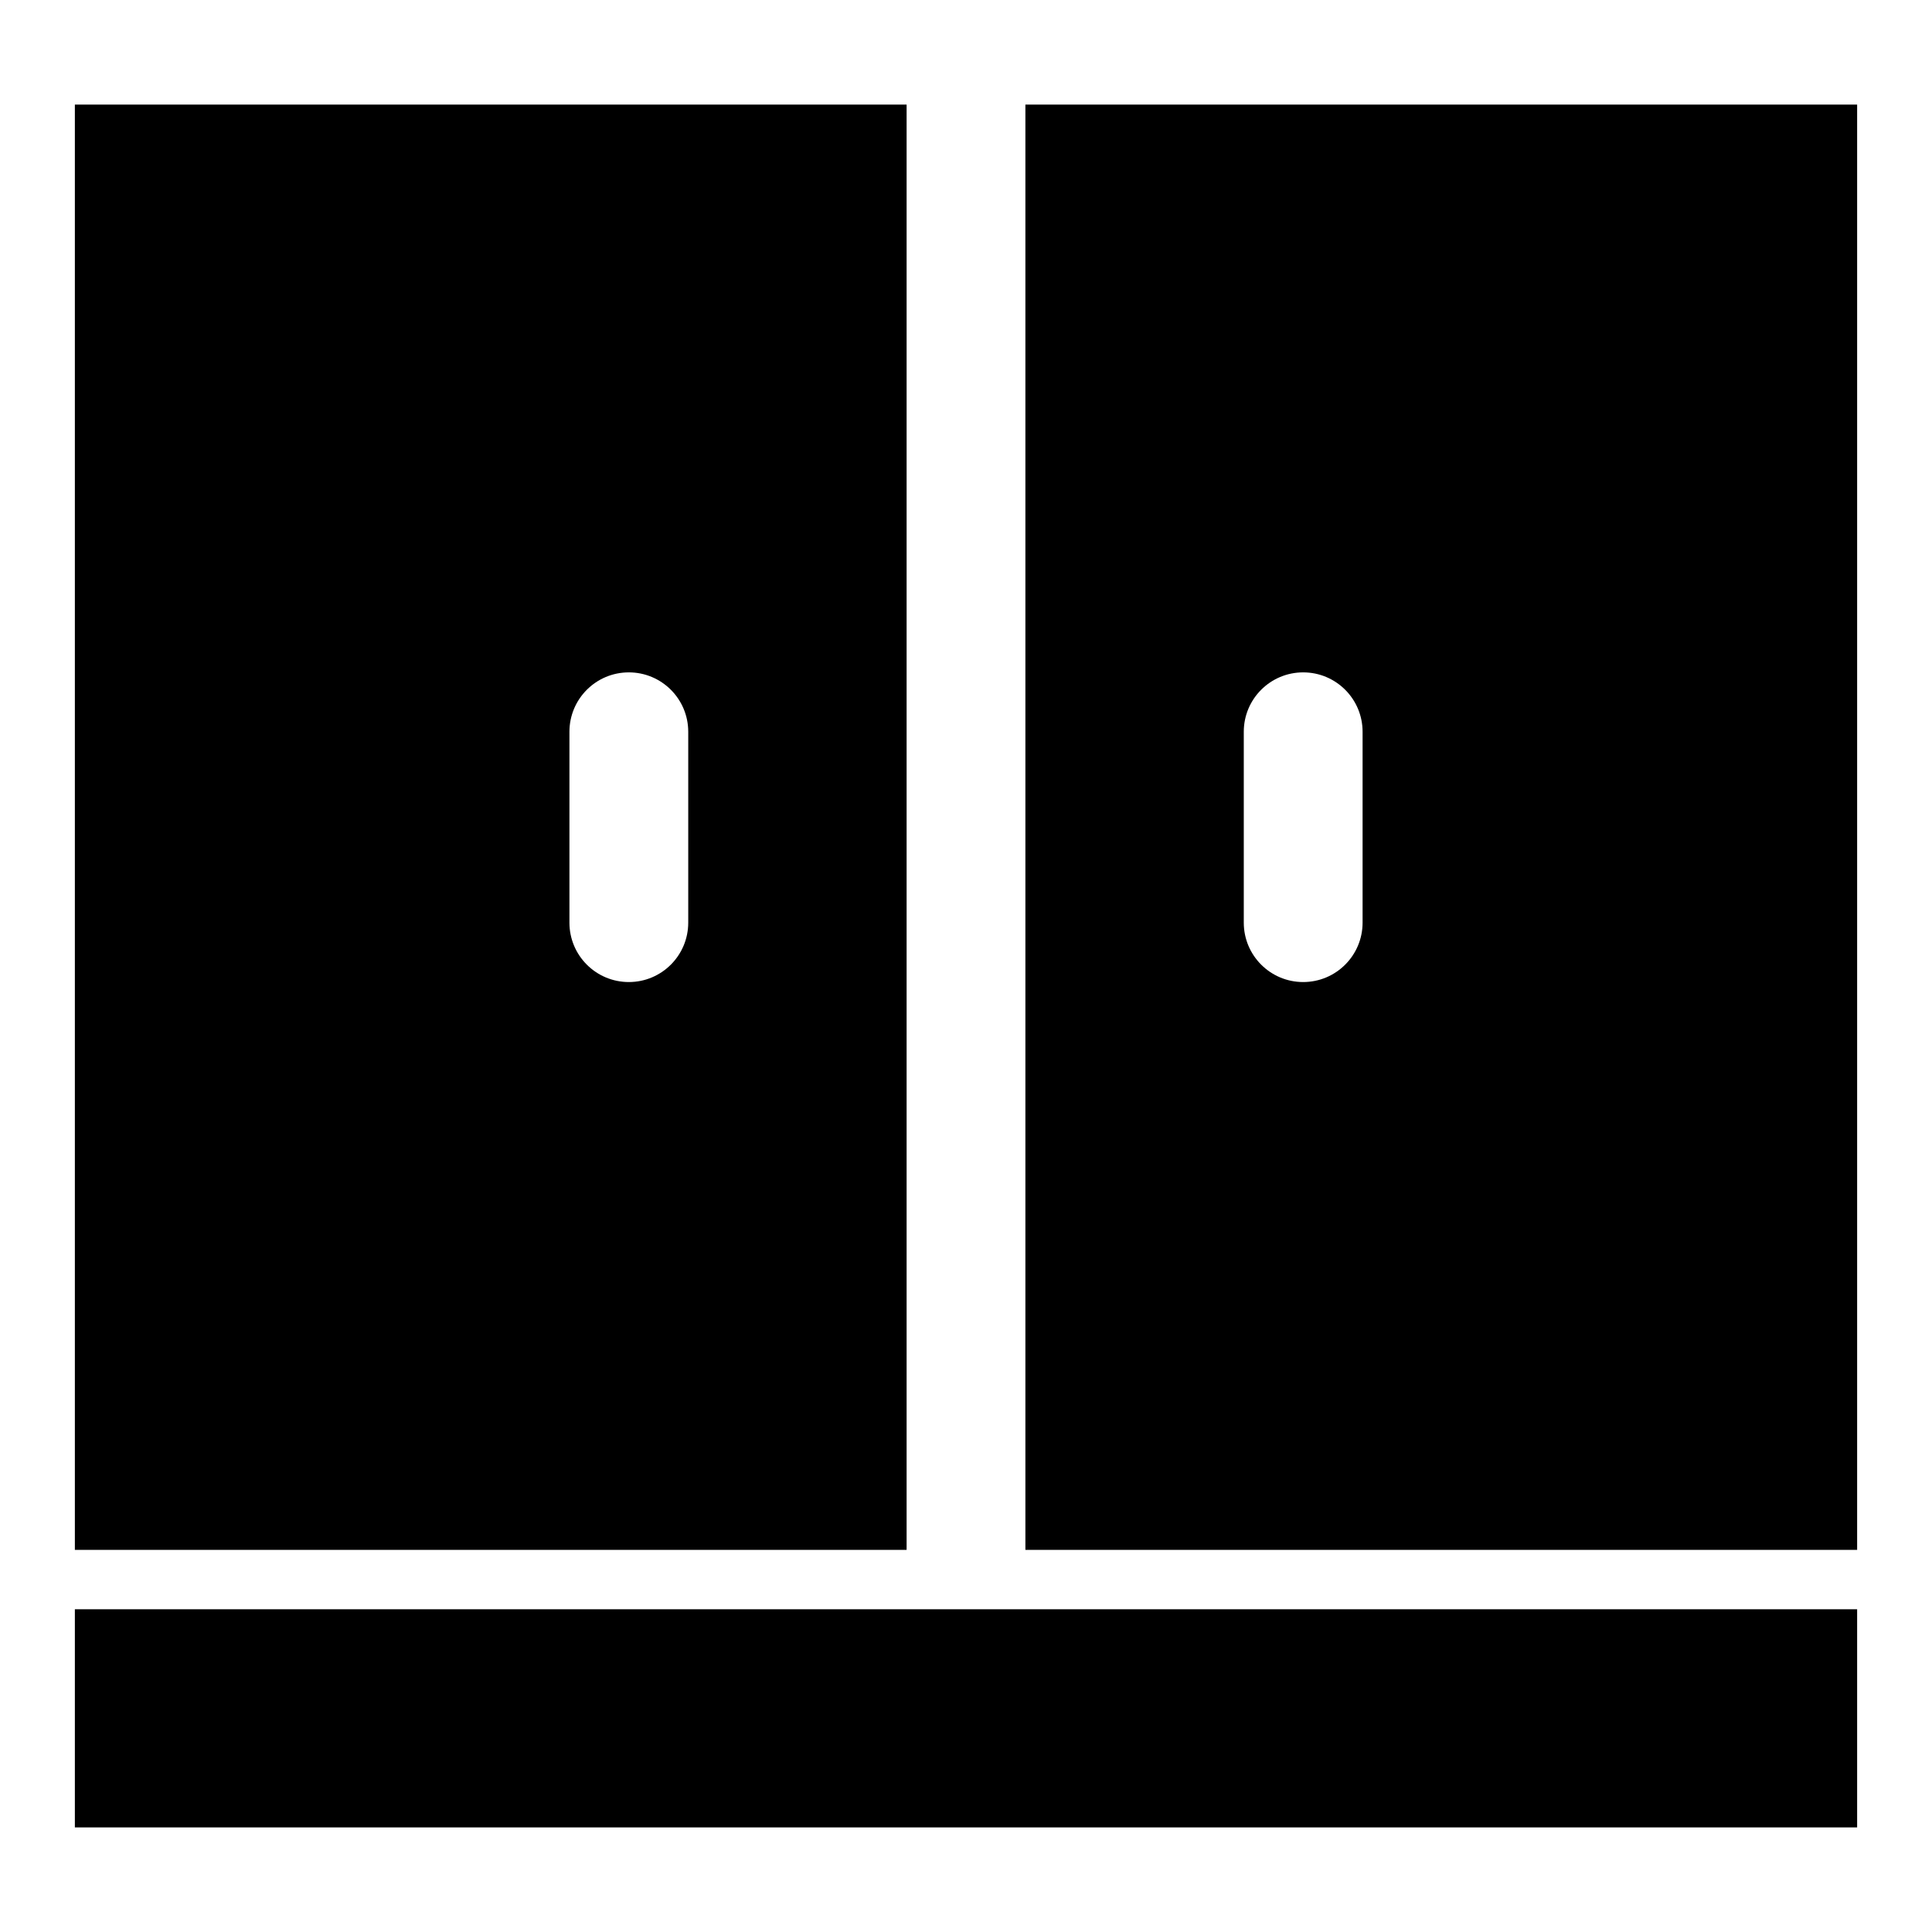
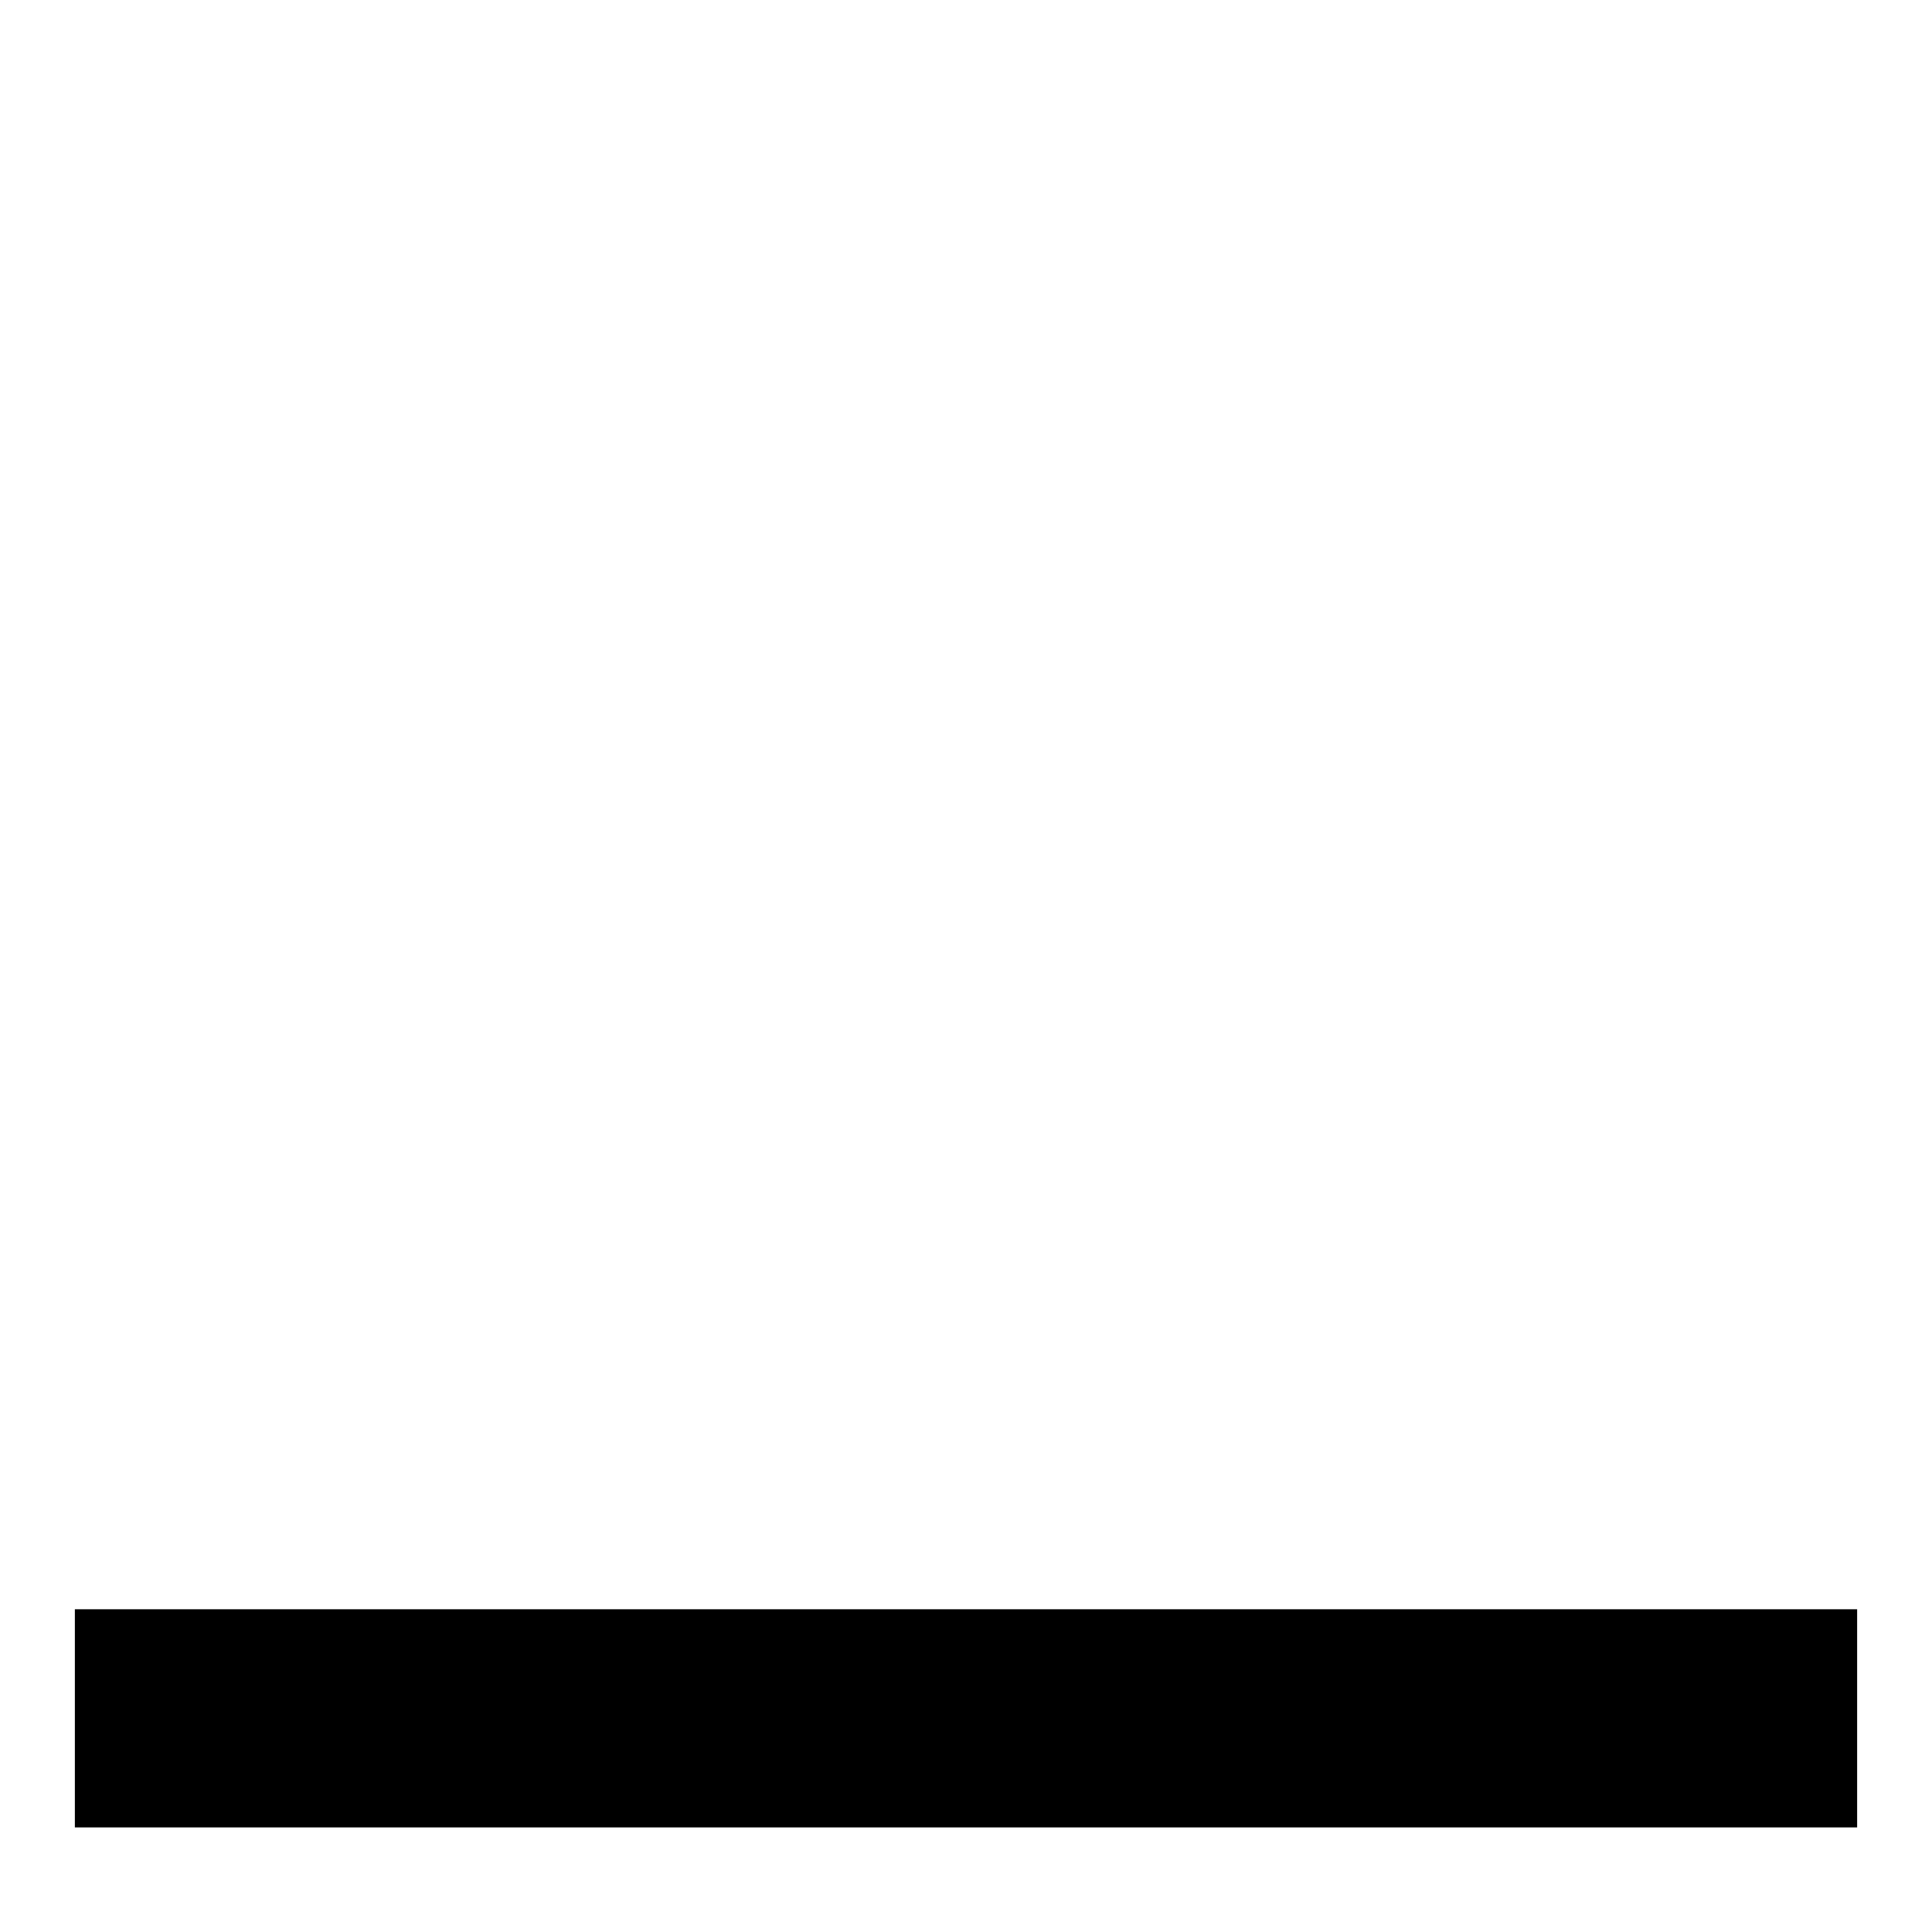
<svg xmlns="http://www.w3.org/2000/svg" fill="#000000" width="800px" height="800px" version="1.1" viewBox="144 144 512 512">
  <g>
-     <path d="m163.84 570.47h472.32v57.812h-472.32z" />
-     <path d="m163.84 171.71v383.02h220.42v-383.02zm162.55 216.8c0 8.695-7.043 15.742-15.742 15.742-8.703 0-15.742-7.051-15.742-15.742v-50.582c0-8.695 7.043-15.742 15.742-15.742 8.703 0 15.742 7.051 15.742 15.742z" />
-     <path d="m415.74 171.71v383.02h220.42v-383.02zm89.359 216.8c0 8.695-7.043 15.742-15.742 15.742-8.703 0-15.742-7.051-15.742-15.742v-50.582c0-8.695 7.043-15.742 15.742-15.742 8.703 0 15.742 7.051 15.742 15.742z" />
+     <path d="m163.84 570.47h472.32v57.812h-472.32" />
  </g>
</svg>